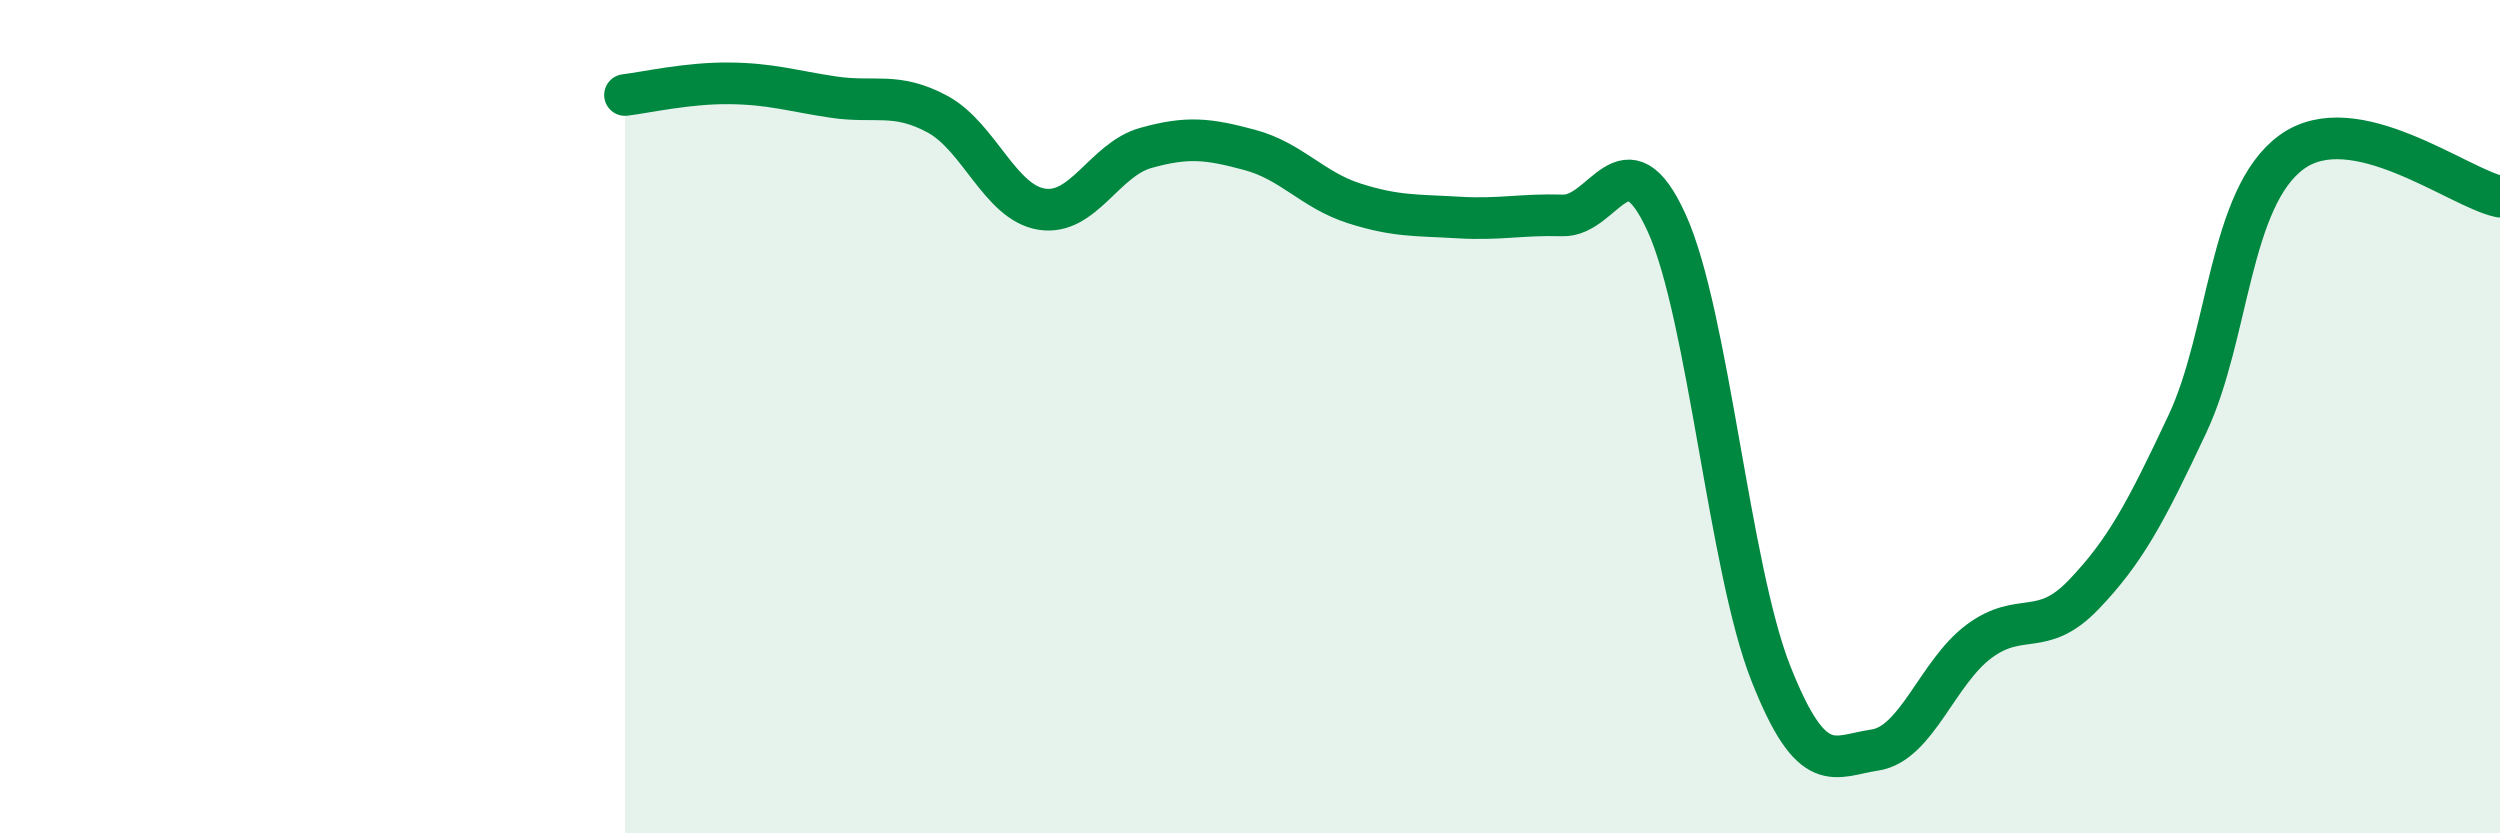
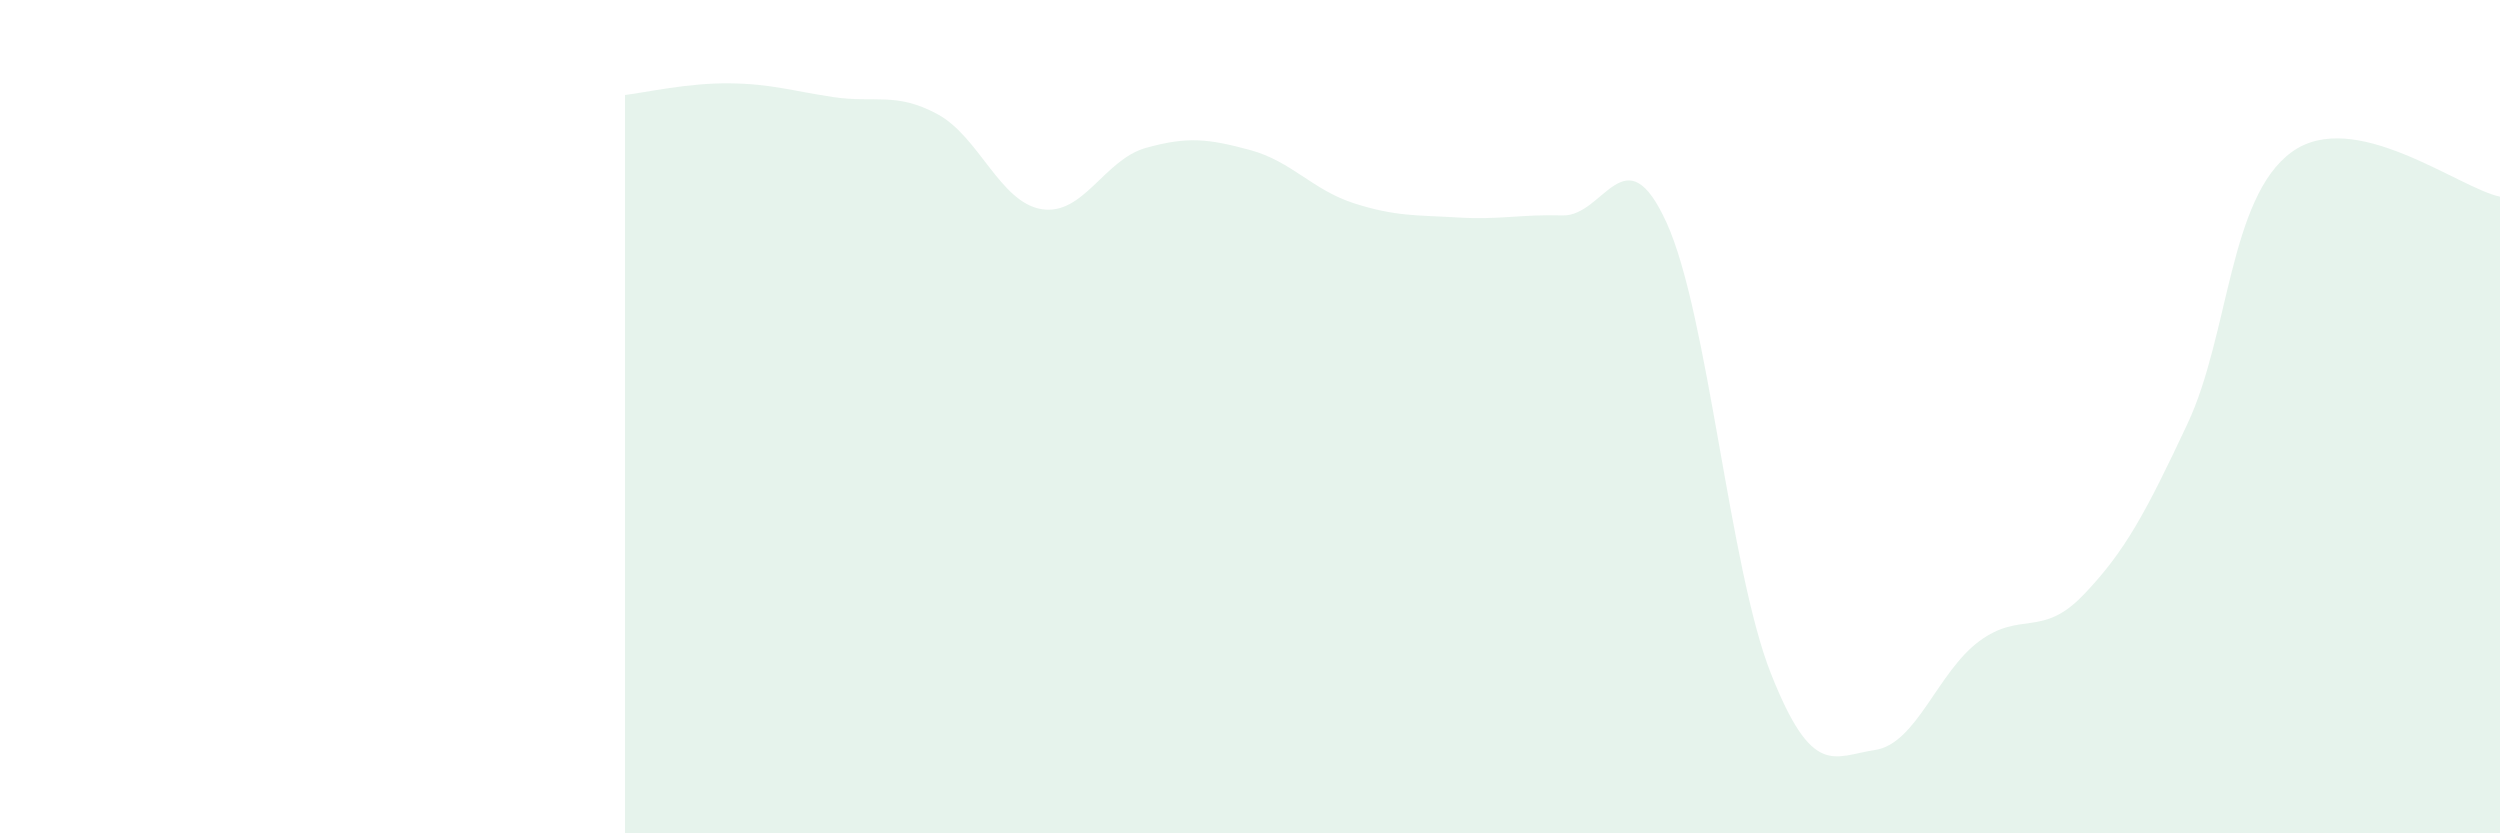
<svg xmlns="http://www.w3.org/2000/svg" width="60" height="20" viewBox="0 0 60 20">
  <path d="M 15,2.28 C 15.5,2.22 16.5,1.99 17.5,2 C 18.5,2.01 19,2.18 20,2.33 C 21,2.48 21.5,2.2 22.5,2.74 C 23.5,3.28 24,4.86 25,5.02 C 26,5.18 26.5,3.83 27.5,3.55 C 28.5,3.27 29,3.33 30,3.6 C 31,3.87 31.5,4.56 32.5,4.88 C 33.5,5.2 34,5.16 35,5.22 C 36,5.28 36.5,5.14 37.5,5.17 C 38.5,5.2 39,3.15 40,5.35 C 41,7.55 41.5,13.63 42.5,16.16 C 43.5,18.69 44,18.15 45,18 C 46,17.85 46.5,16.13 47.5,15.39 C 48.5,14.65 49,15.32 50,14.28 C 51,13.24 51.5,12.3 52.5,10.17 C 53.5,8.04 53.5,4.74 55,3.65 C 56.5,2.56 59,4.51 60,4.72L60 20L15 20Z" fill="#008740" opacity="0.1" stroke-linecap="round" stroke-linejoin="round" />
-   <path d="M 15,2.28 C 15.5,2.22 16.5,1.99 17.5,2 C 18.5,2.01 19,2.18 20,2.33 C 21,2.48 21.5,2.2 22.5,2.74 C 23.5,3.28 24,4.86 25,5.02 C 26,5.18 26.5,3.83 27.5,3.55 C 28.5,3.27 29,3.33 30,3.6 C 31,3.87 31.5,4.56 32.5,4.88 C 33.5,5.2 34,5.16 35,5.22 C 36,5.28 36.5,5.14 37.5,5.17 C 38.5,5.2 39,3.15 40,5.35 C 41,7.55 41.5,13.63 42.5,16.16 C 43.5,18.69 44,18.15 45,18 C 46,17.85 46.5,16.13 47.5,15.39 C 48.5,14.65 49,15.32 50,14.28 C 51,13.24 51.5,12.3 52.5,10.17 C 53.5,8.04 53.5,4.74 55,3.65 C 56.5,2.56 59,4.51 60,4.72" stroke="#008740" stroke-width="1" fill="none" stroke-linecap="round" stroke-linejoin="round" />
</svg>